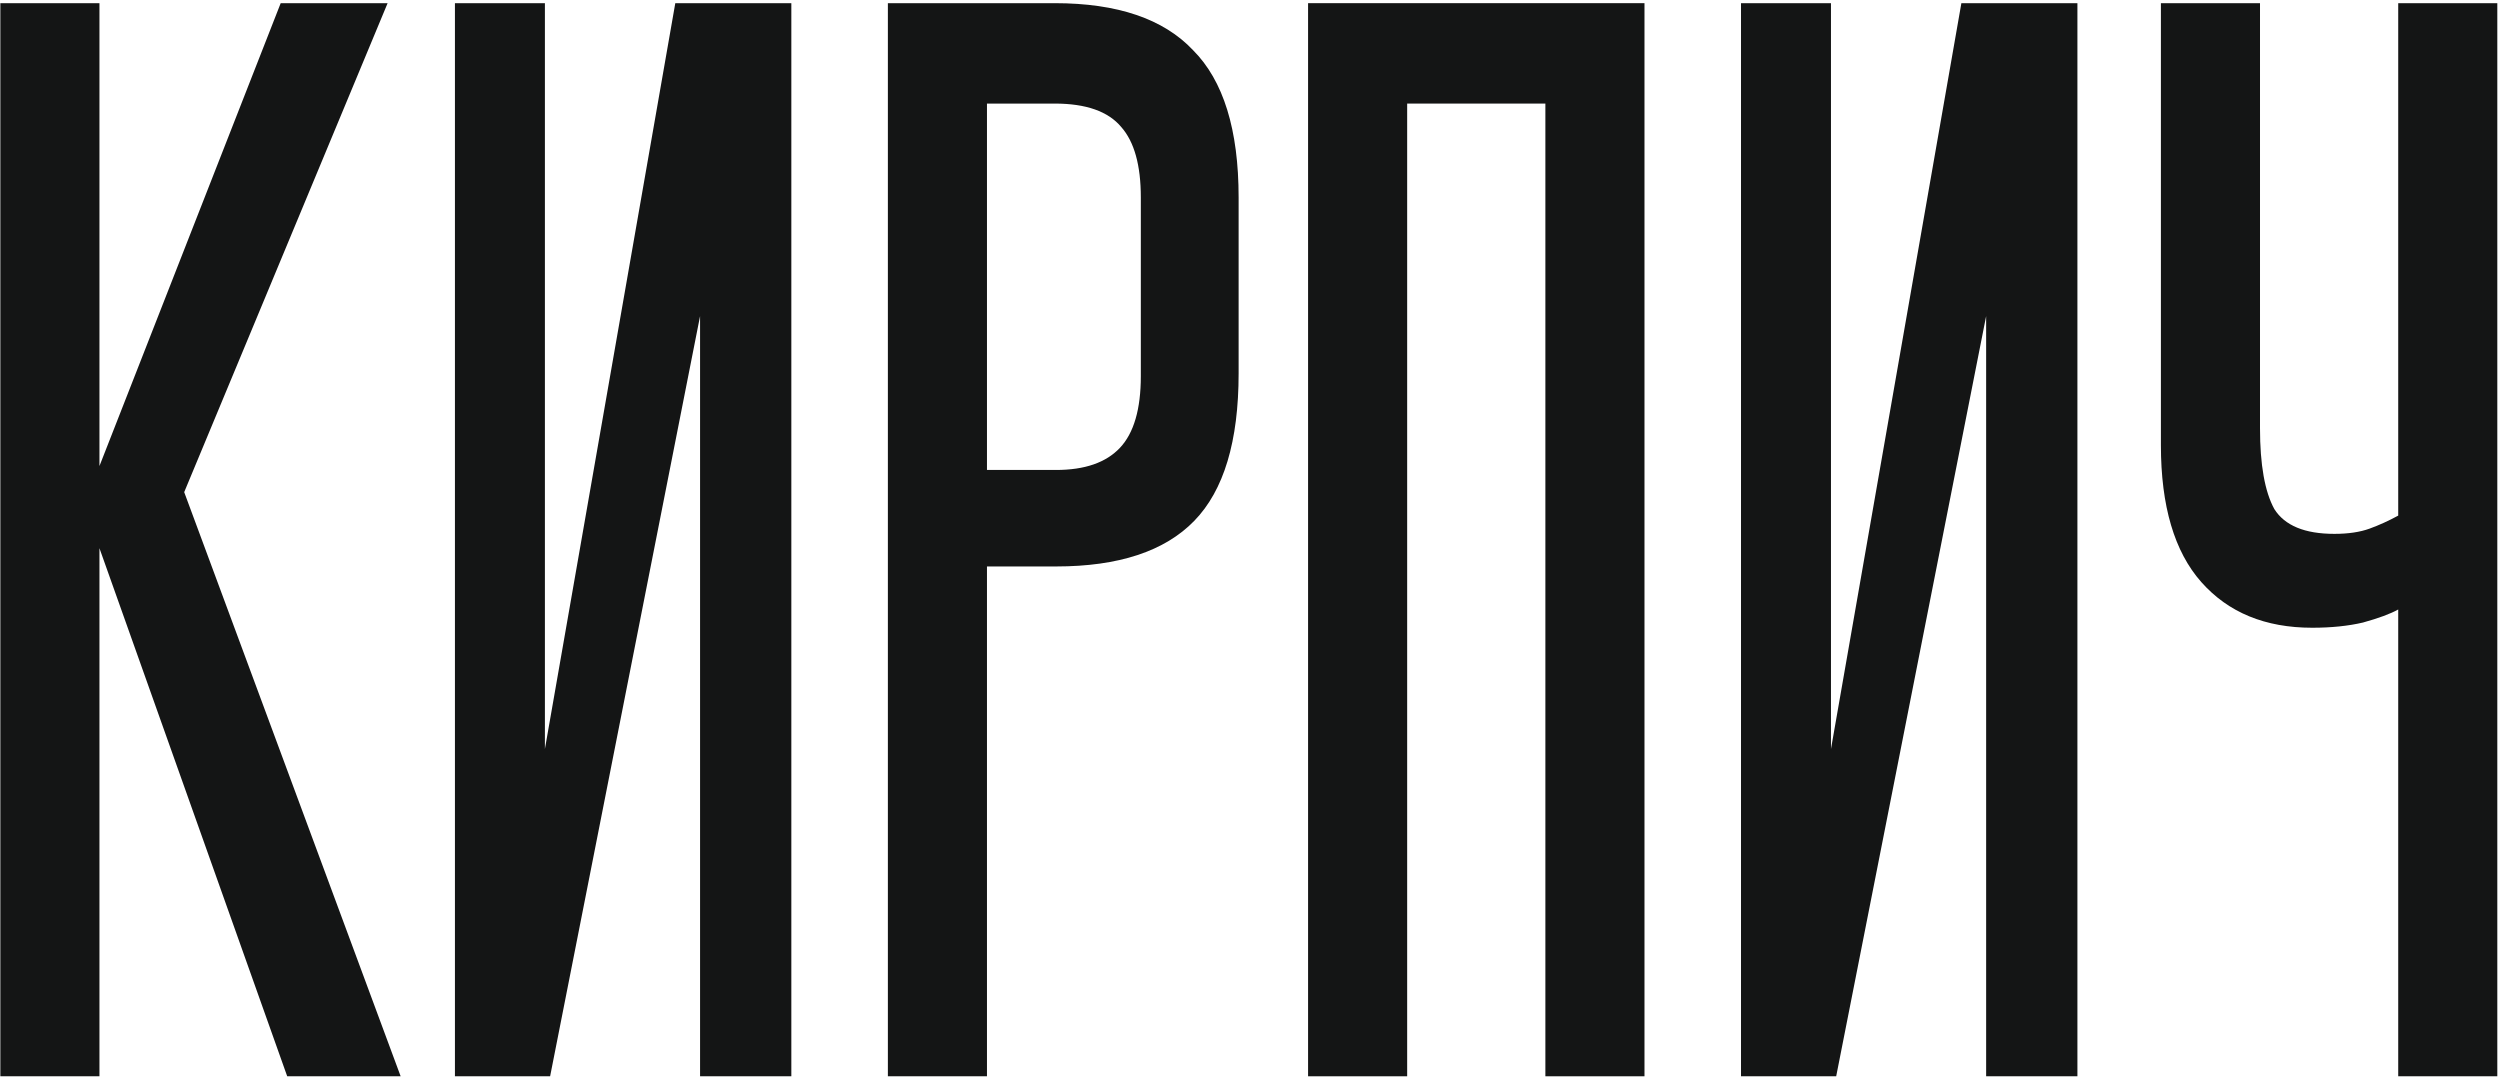
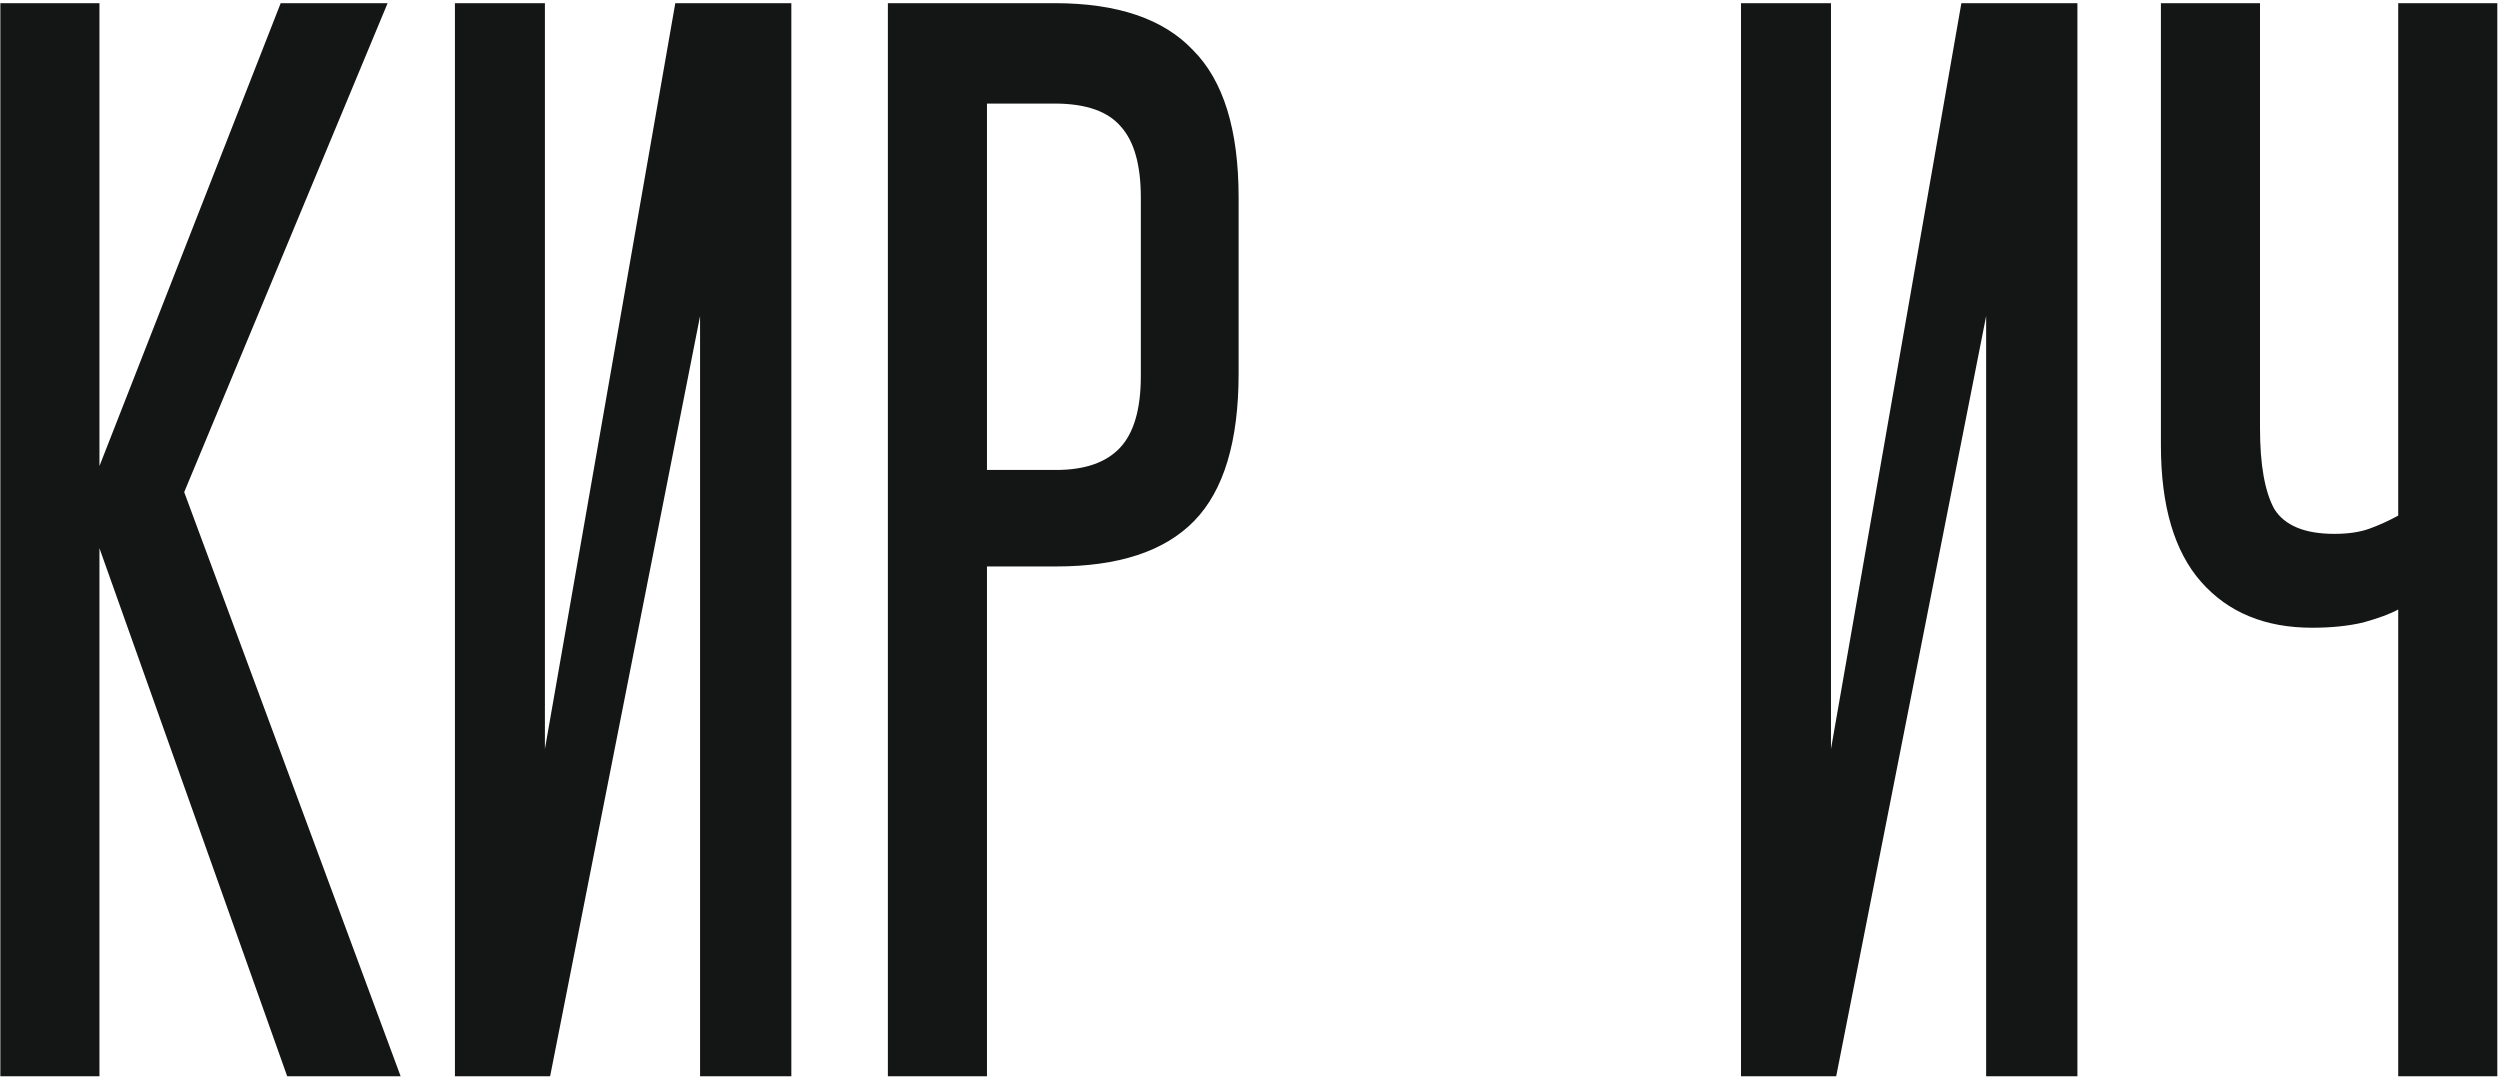
<svg xmlns="http://www.w3.org/2000/svg" width="522" height="225" viewBox="0 0 522 225" fill="none">
  <path d="M500.748 224.728V127.261C499.114 128.168 496.664 129.076 493.397 129.983C490.311 130.709 486.772 131.072 482.779 131.072C472.978 131.072 465.264 127.896 459.637 121.543C454.011 115.191 451.197 105.662 451.197 92.957V0.662H471.889V89.417C471.889 97.04 472.887 102.667 474.883 106.297C477.061 109.745 481.236 111.47 487.407 111.47C490.311 111.47 492.761 111.107 494.758 110.381C496.755 109.655 498.751 108.747 500.748 107.658V0.662H521.439V224.728H500.748Z" fill="#141515" />
  <path d="M363.522 224.728V0.662H382.308V156.392L409.534 0.662H433.764V224.728H414.706V66.003L383.397 224.728H363.522Z" fill="#141515" />
-   <path d="M322.676 224.728V21.626H293.817V224.728H273.126V0.662H343.368V224.728H322.676Z" fill="#141515" />
  <path d="M238.205 41.228C238.205 34.512 236.844 29.612 234.121 26.526C231.399 23.259 226.77 21.626 220.236 21.626H206.079V98.129H220.509C226.498 98.129 230.945 96.587 233.849 93.501C236.753 90.415 238.205 85.424 238.205 78.527V41.228ZM185.388 224.728V0.662H220.236C233.305 0.662 242.924 3.929 249.095 10.463C255.448 16.816 258.624 27.071 258.624 41.228V77.982C258.624 92.14 255.539 102.395 249.368 108.747C243.196 115.1 233.577 118.276 220.509 118.276H206.079V224.728H185.388Z" fill="#141515" />
  <path d="M94.99 224.728V0.662H113.776V156.392L141.001 0.662H165.232V224.728H146.174V66.003L114.865 224.728H94.99Z" fill="#141515" />
  <path d="M59.969 224.728L20.765 114.465V224.728H0.073V0.662H20.765V97.312L58.608 0.662H80.933L38.461 102.758L83.655 224.728H59.969Z" fill="#141515" />
</svg>